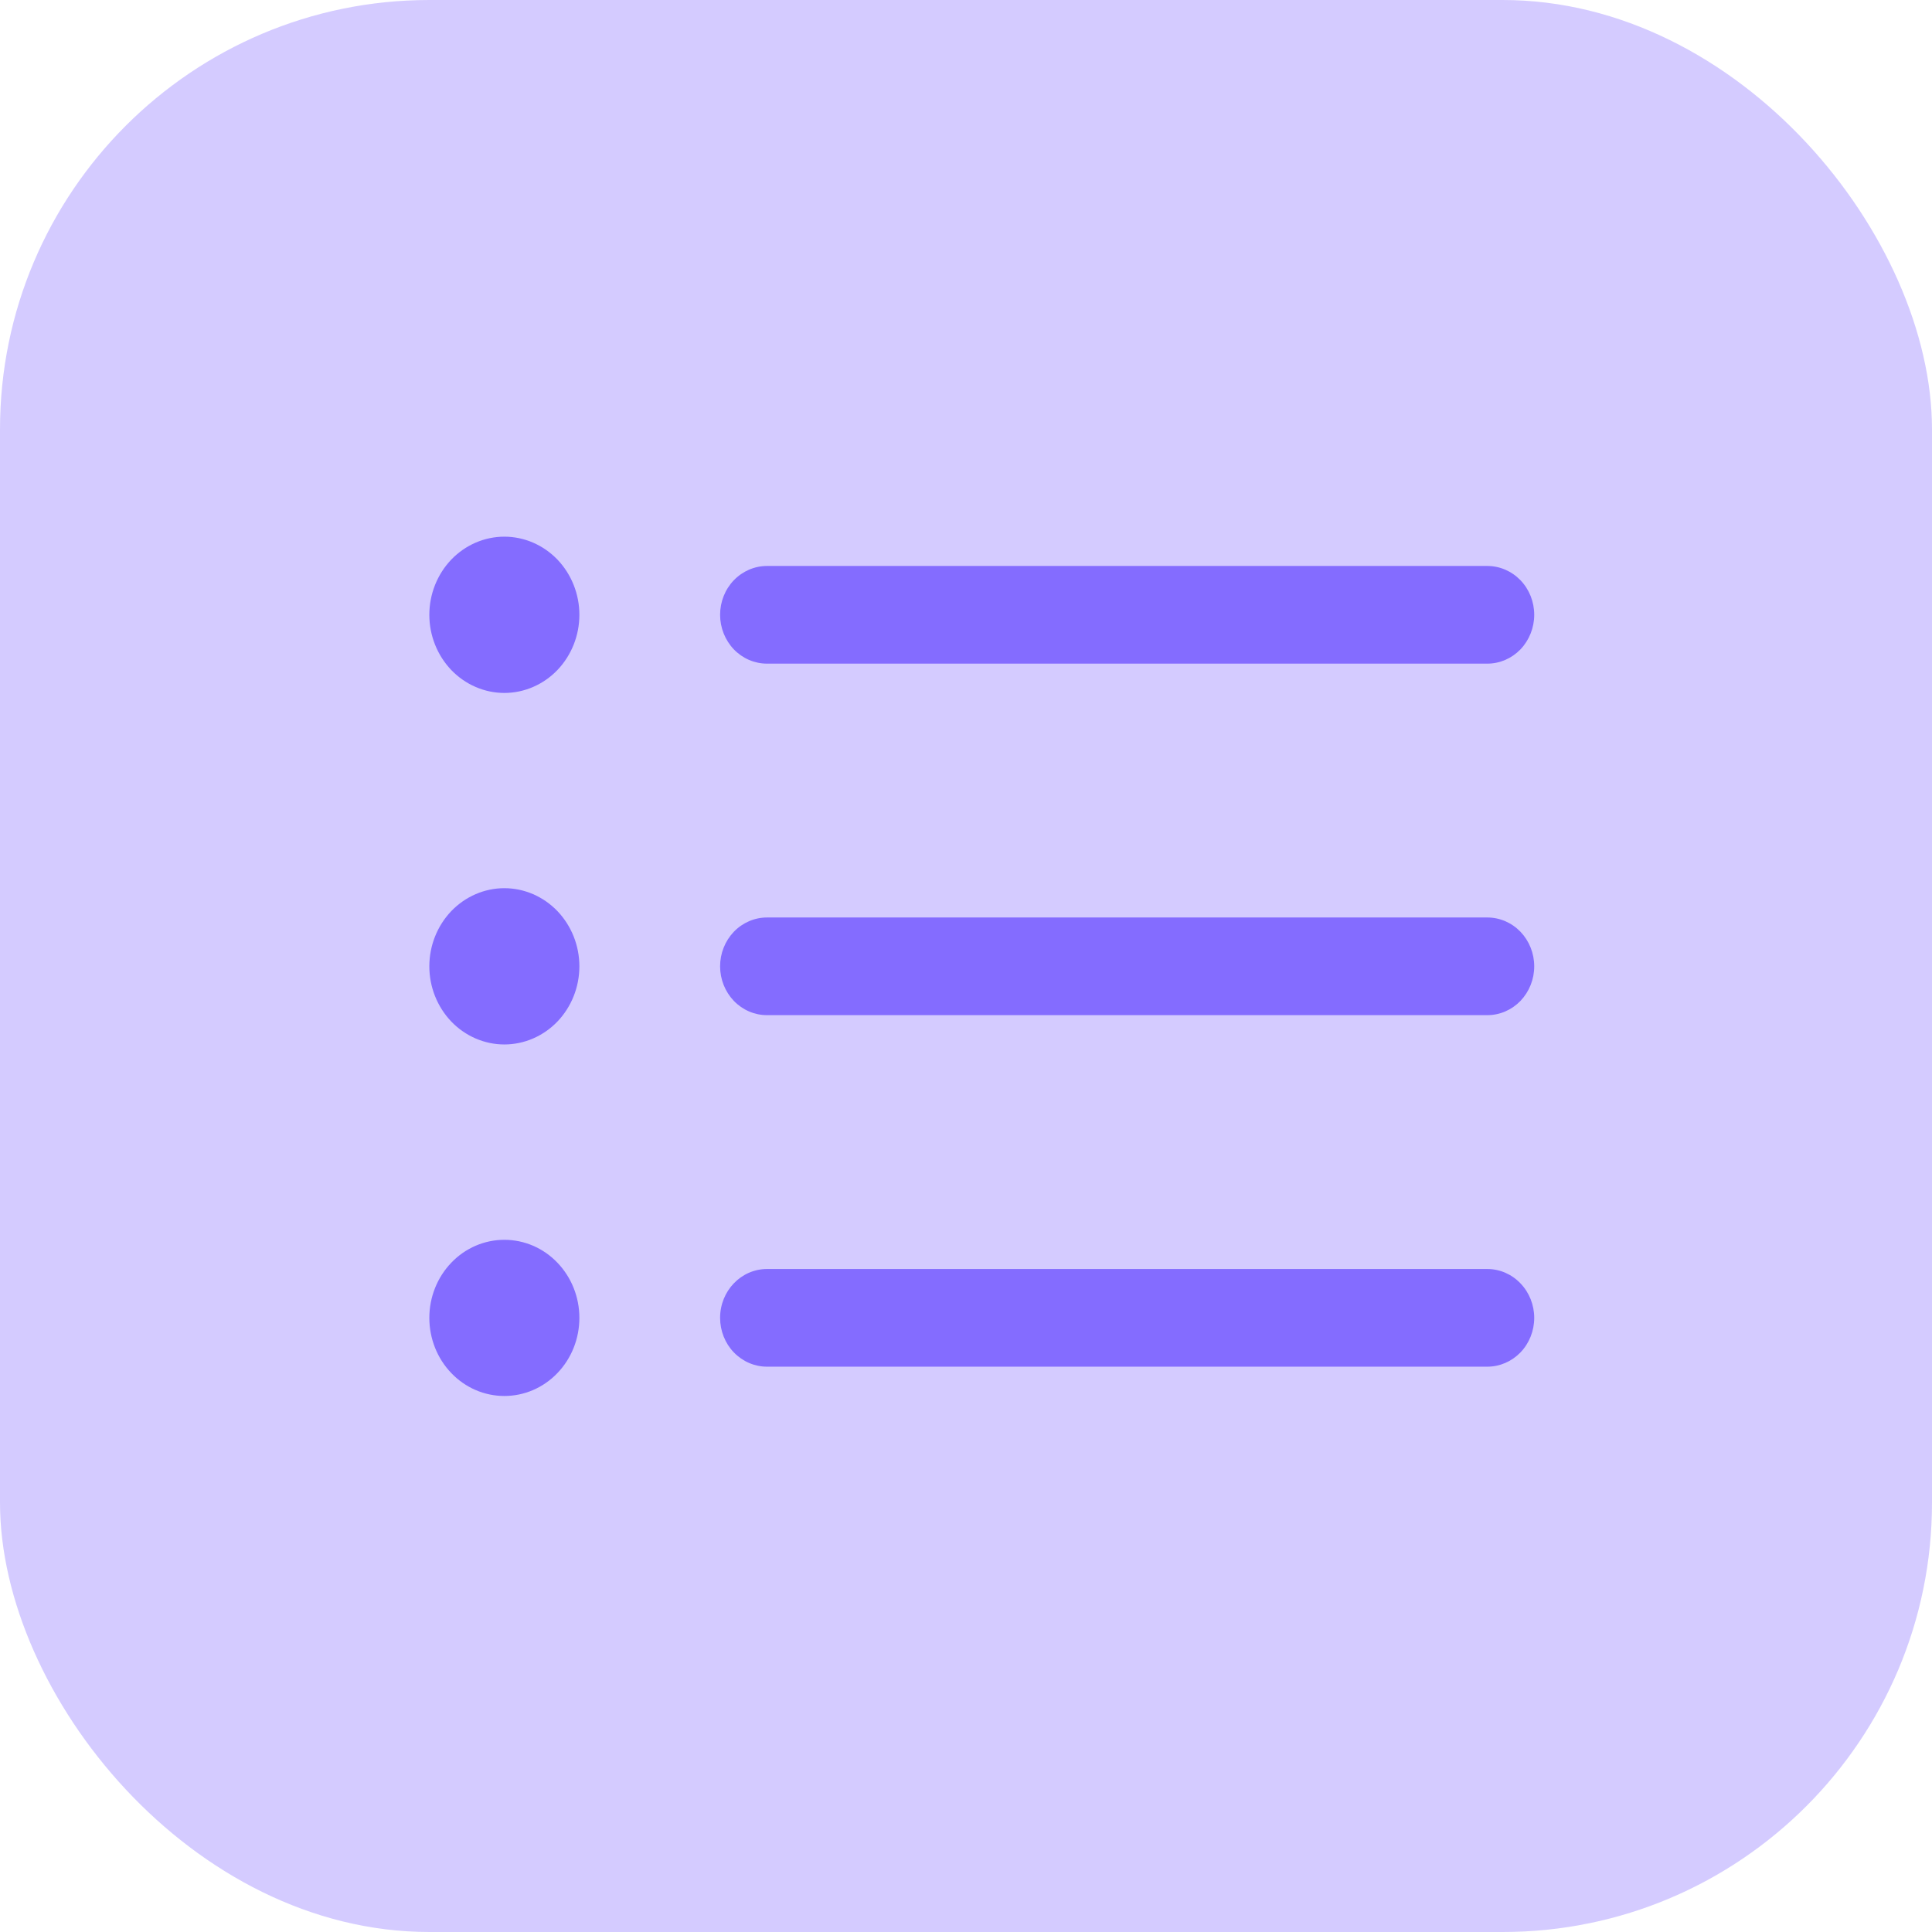
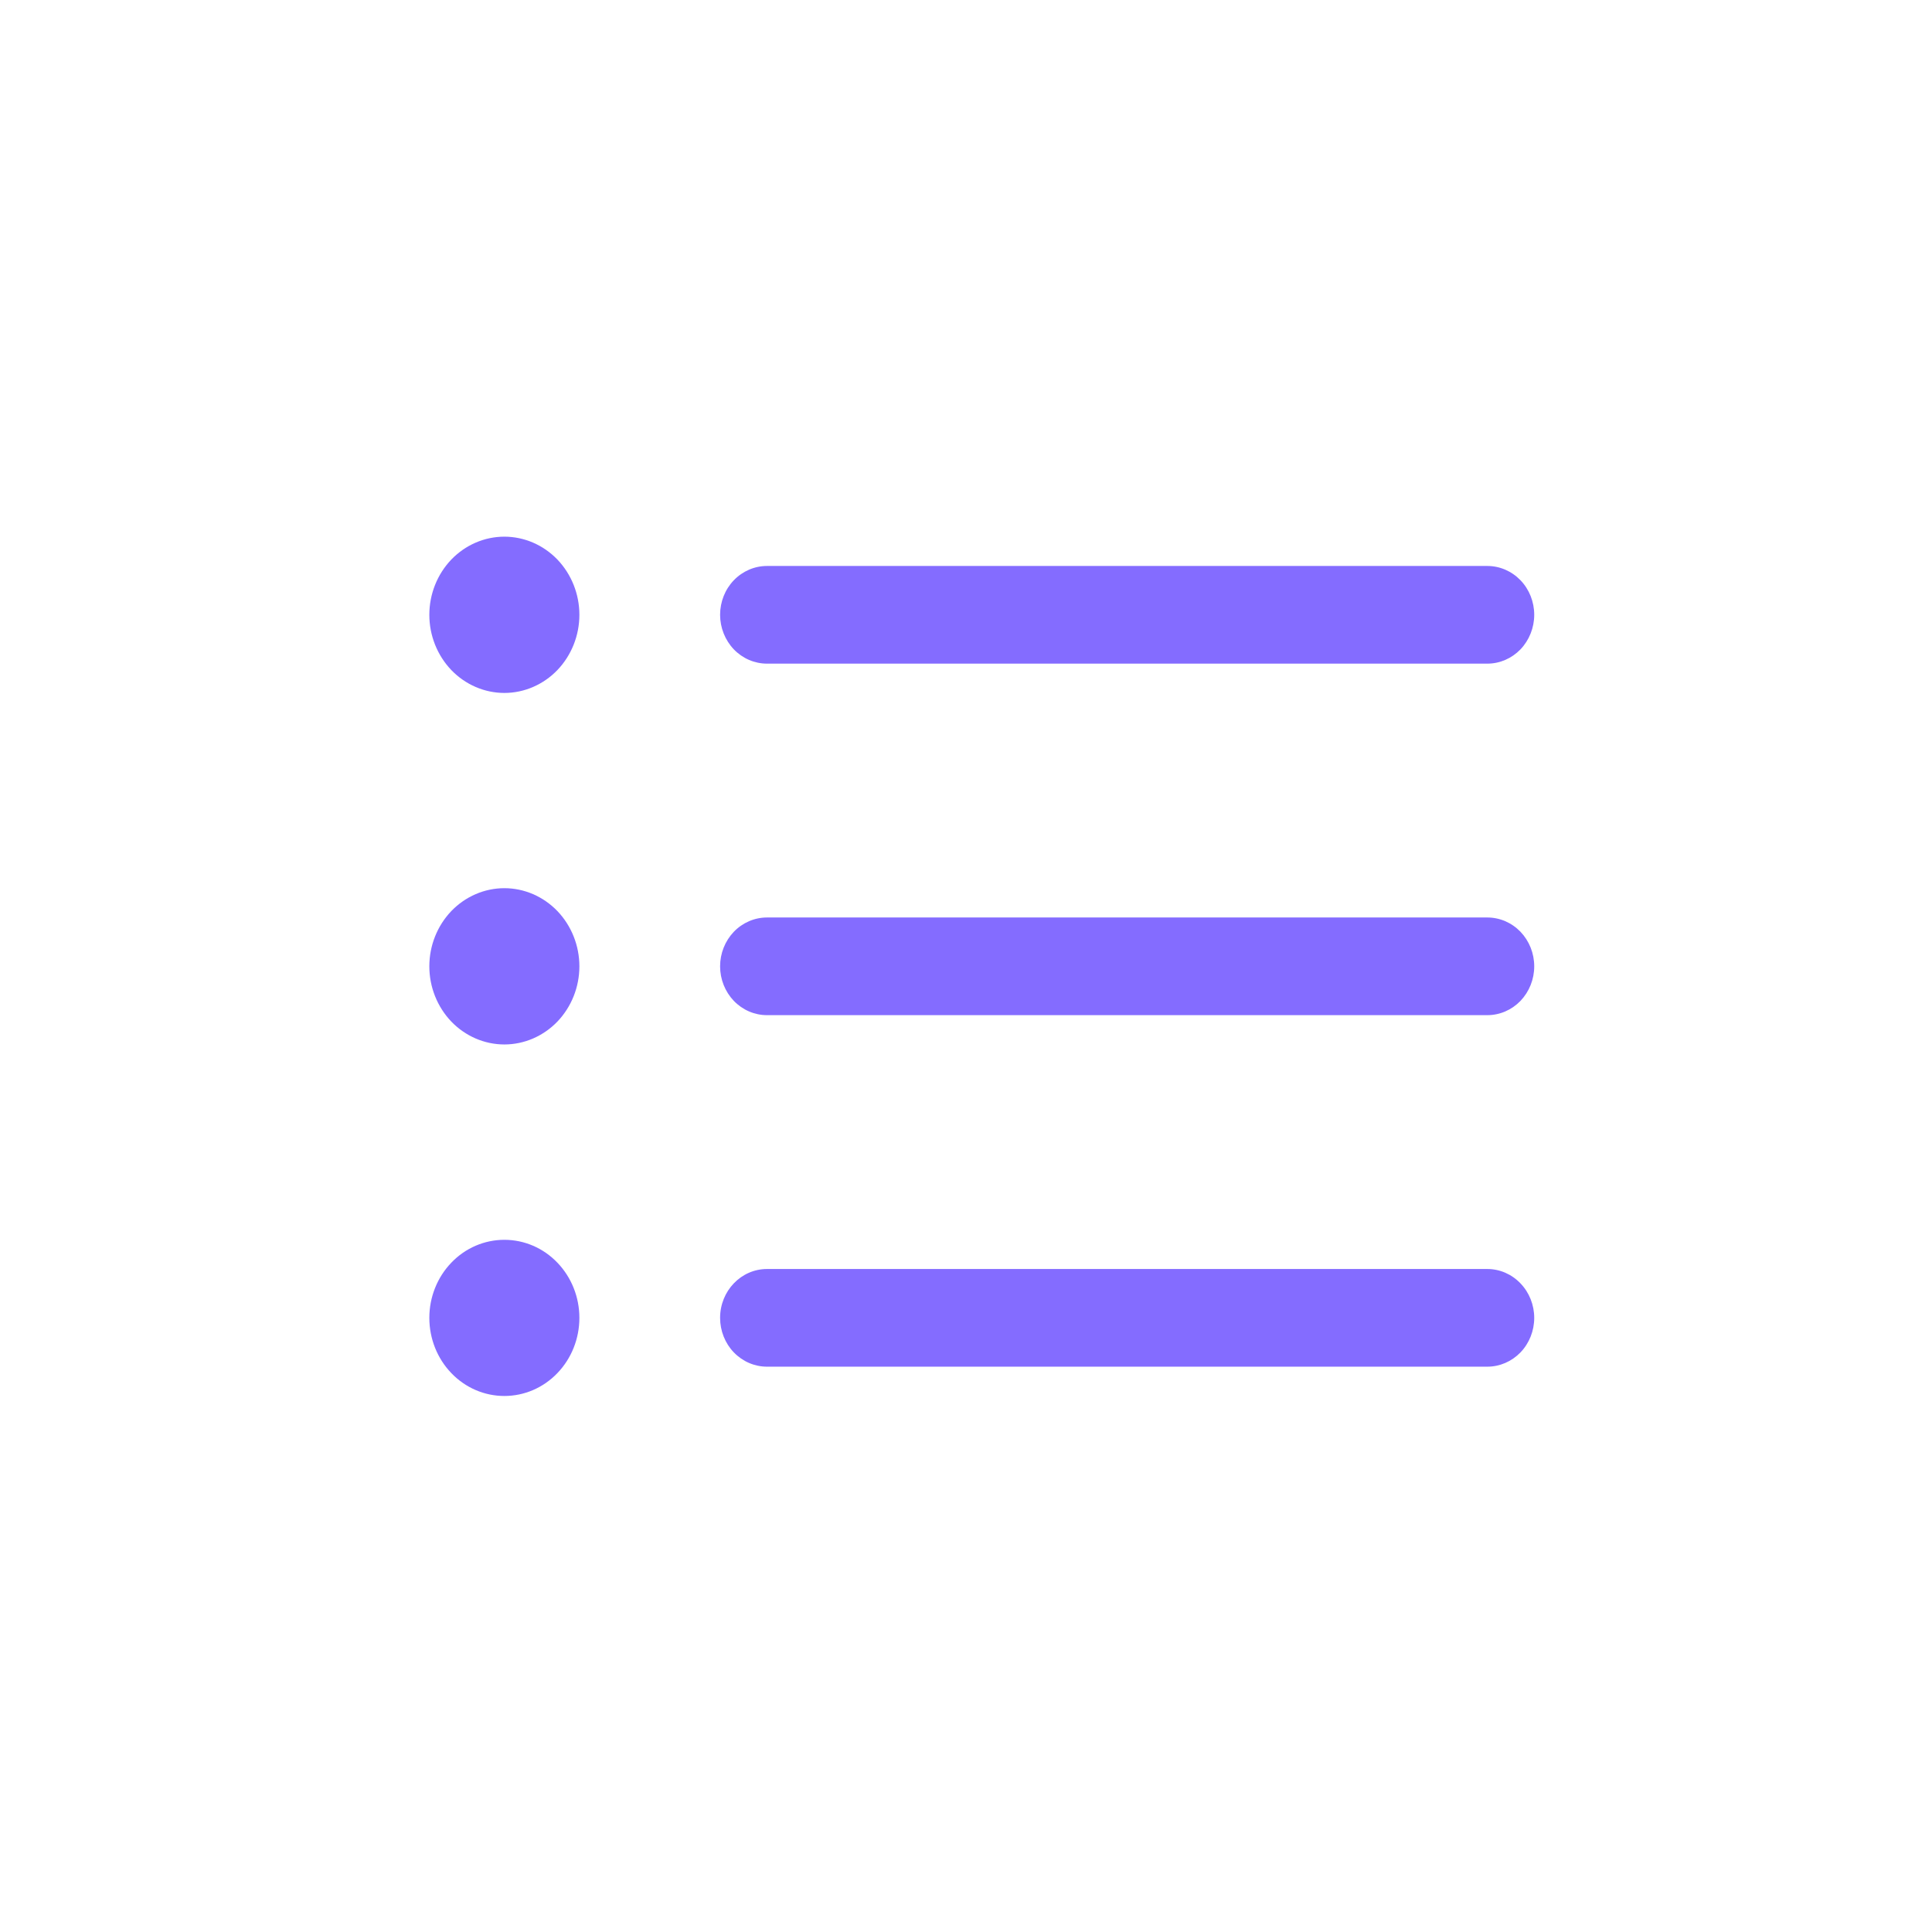
<svg xmlns="http://www.w3.org/2000/svg" width="18" height="18" viewBox="0 0 18 18" fill="none">
-   <rect width="18" height="18" rx="4" fill="#5533FF" fill-opacity="0.25" />
  <path d="M7.146 5.273C7.03 5.273 6.919 5.321 6.837 5.406C6.755 5.491 6.709 5.607 6.709 5.728C6.709 5.848 6.755 5.964 6.837 6.05C6.919 6.135 7.03 6.183 7.146 6.183H13.857C13.973 6.183 14.084 6.135 14.166 6.05C14.248 5.964 14.294 5.848 14.294 5.728C14.294 5.607 14.248 5.491 14.166 5.406C14.084 5.321 13.973 5.273 13.857 5.273H7.146ZM7.146 8.548C7.03 8.548 6.919 8.596 6.837 8.681C6.755 8.767 6.709 8.882 6.709 9.003C6.709 9.124 6.755 9.239 6.837 9.325C6.919 9.41 7.03 9.458 7.146 9.458H13.857C13.973 9.458 14.084 9.41 14.166 9.325C14.248 9.239 14.294 9.124 14.294 9.003C14.294 8.882 14.248 8.767 14.166 8.681C14.084 8.596 13.973 8.548 13.857 8.548H7.146ZM6.709 12.278C6.709 12.027 6.905 11.823 7.146 11.823H13.857C13.973 11.823 14.084 11.871 14.166 11.957C14.248 12.042 14.294 12.158 14.294 12.278C14.294 12.399 14.248 12.515 14.166 12.6C14.084 12.685 13.973 12.733 13.857 12.733H7.146C7.03 12.733 6.919 12.685 6.837 12.6C6.755 12.515 6.709 12.399 6.709 12.278ZM4.699 6.456C4.884 6.456 5.062 6.379 5.193 6.243C5.324 6.106 5.398 5.921 5.398 5.728C5.398 5.535 5.324 5.35 5.193 5.213C5.062 5.077 4.884 5 4.699 5C4.514 5 4.336 5.077 4.205 5.213C4.074 5.35 4 5.535 4 5.728C4 5.921 4.074 6.106 4.205 6.243C4.336 6.379 4.514 6.456 4.699 6.456ZM5.398 9.003C5.398 9.196 5.324 9.381 5.193 9.518C5.062 9.654 4.884 9.731 4.699 9.731C4.514 9.731 4.336 9.654 4.205 9.518C4.074 9.381 4 9.196 4 9.003C4 8.81 4.074 8.625 4.205 8.488C4.336 8.352 4.514 8.275 4.699 8.275C4.884 8.275 5.062 8.352 5.193 8.488C5.324 8.625 5.398 8.81 5.398 9.003ZM4.699 13.006C4.884 13.006 5.062 12.93 5.193 12.793C5.324 12.657 5.398 12.472 5.398 12.278C5.398 12.085 5.324 11.9 5.193 11.764C5.062 11.627 4.884 11.551 4.699 11.551C4.514 11.551 4.336 11.627 4.205 11.764C4.074 11.9 4 12.085 4 12.278C4 12.472 4.074 12.657 4.205 12.793C4.336 12.93 4.514 13.006 4.699 13.006Z" fill="#846CFF" />
</svg>